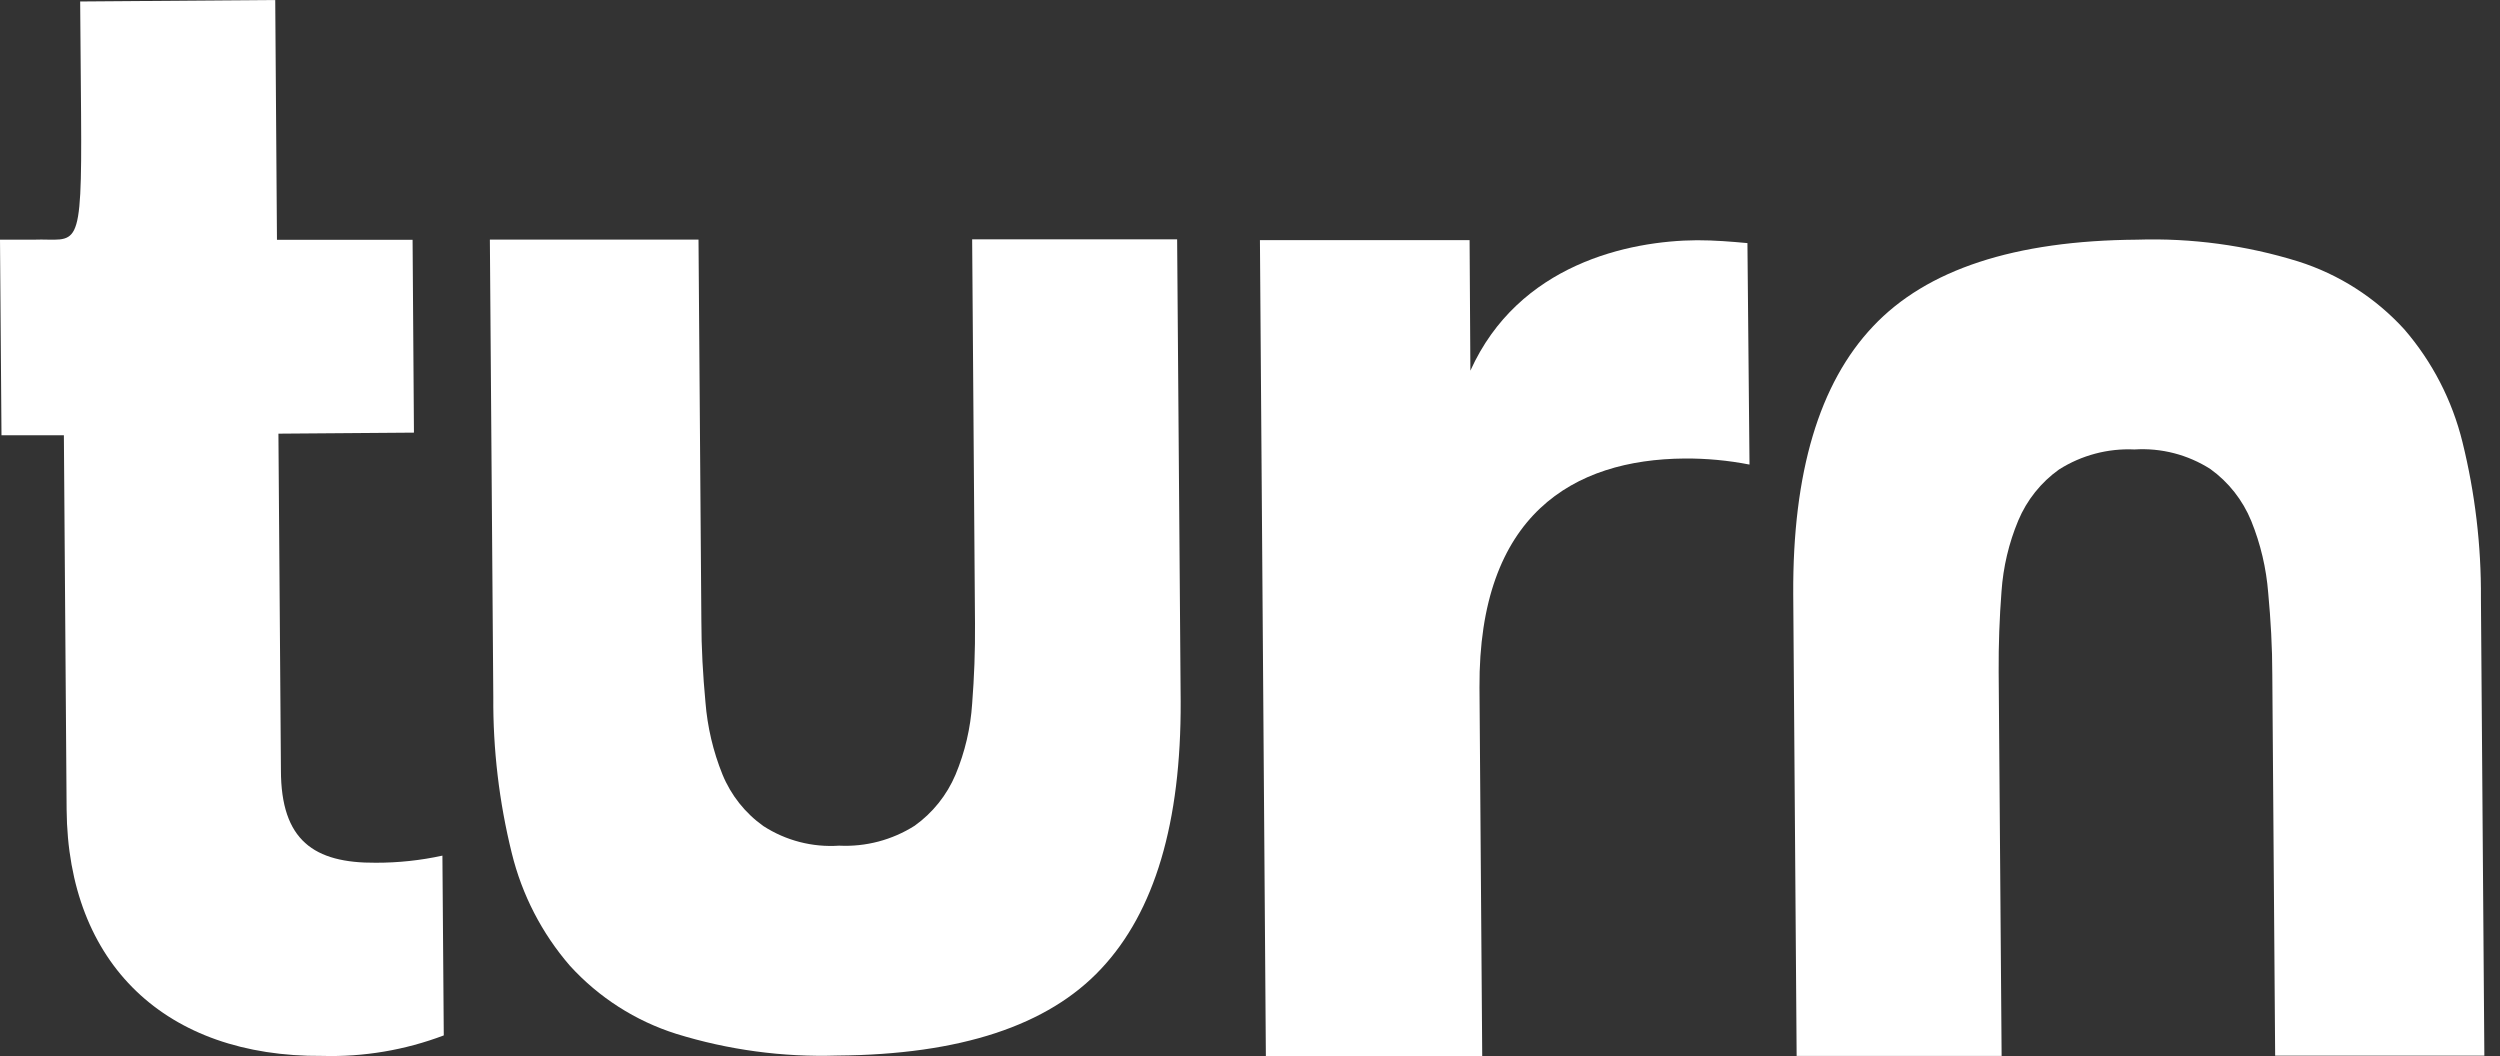
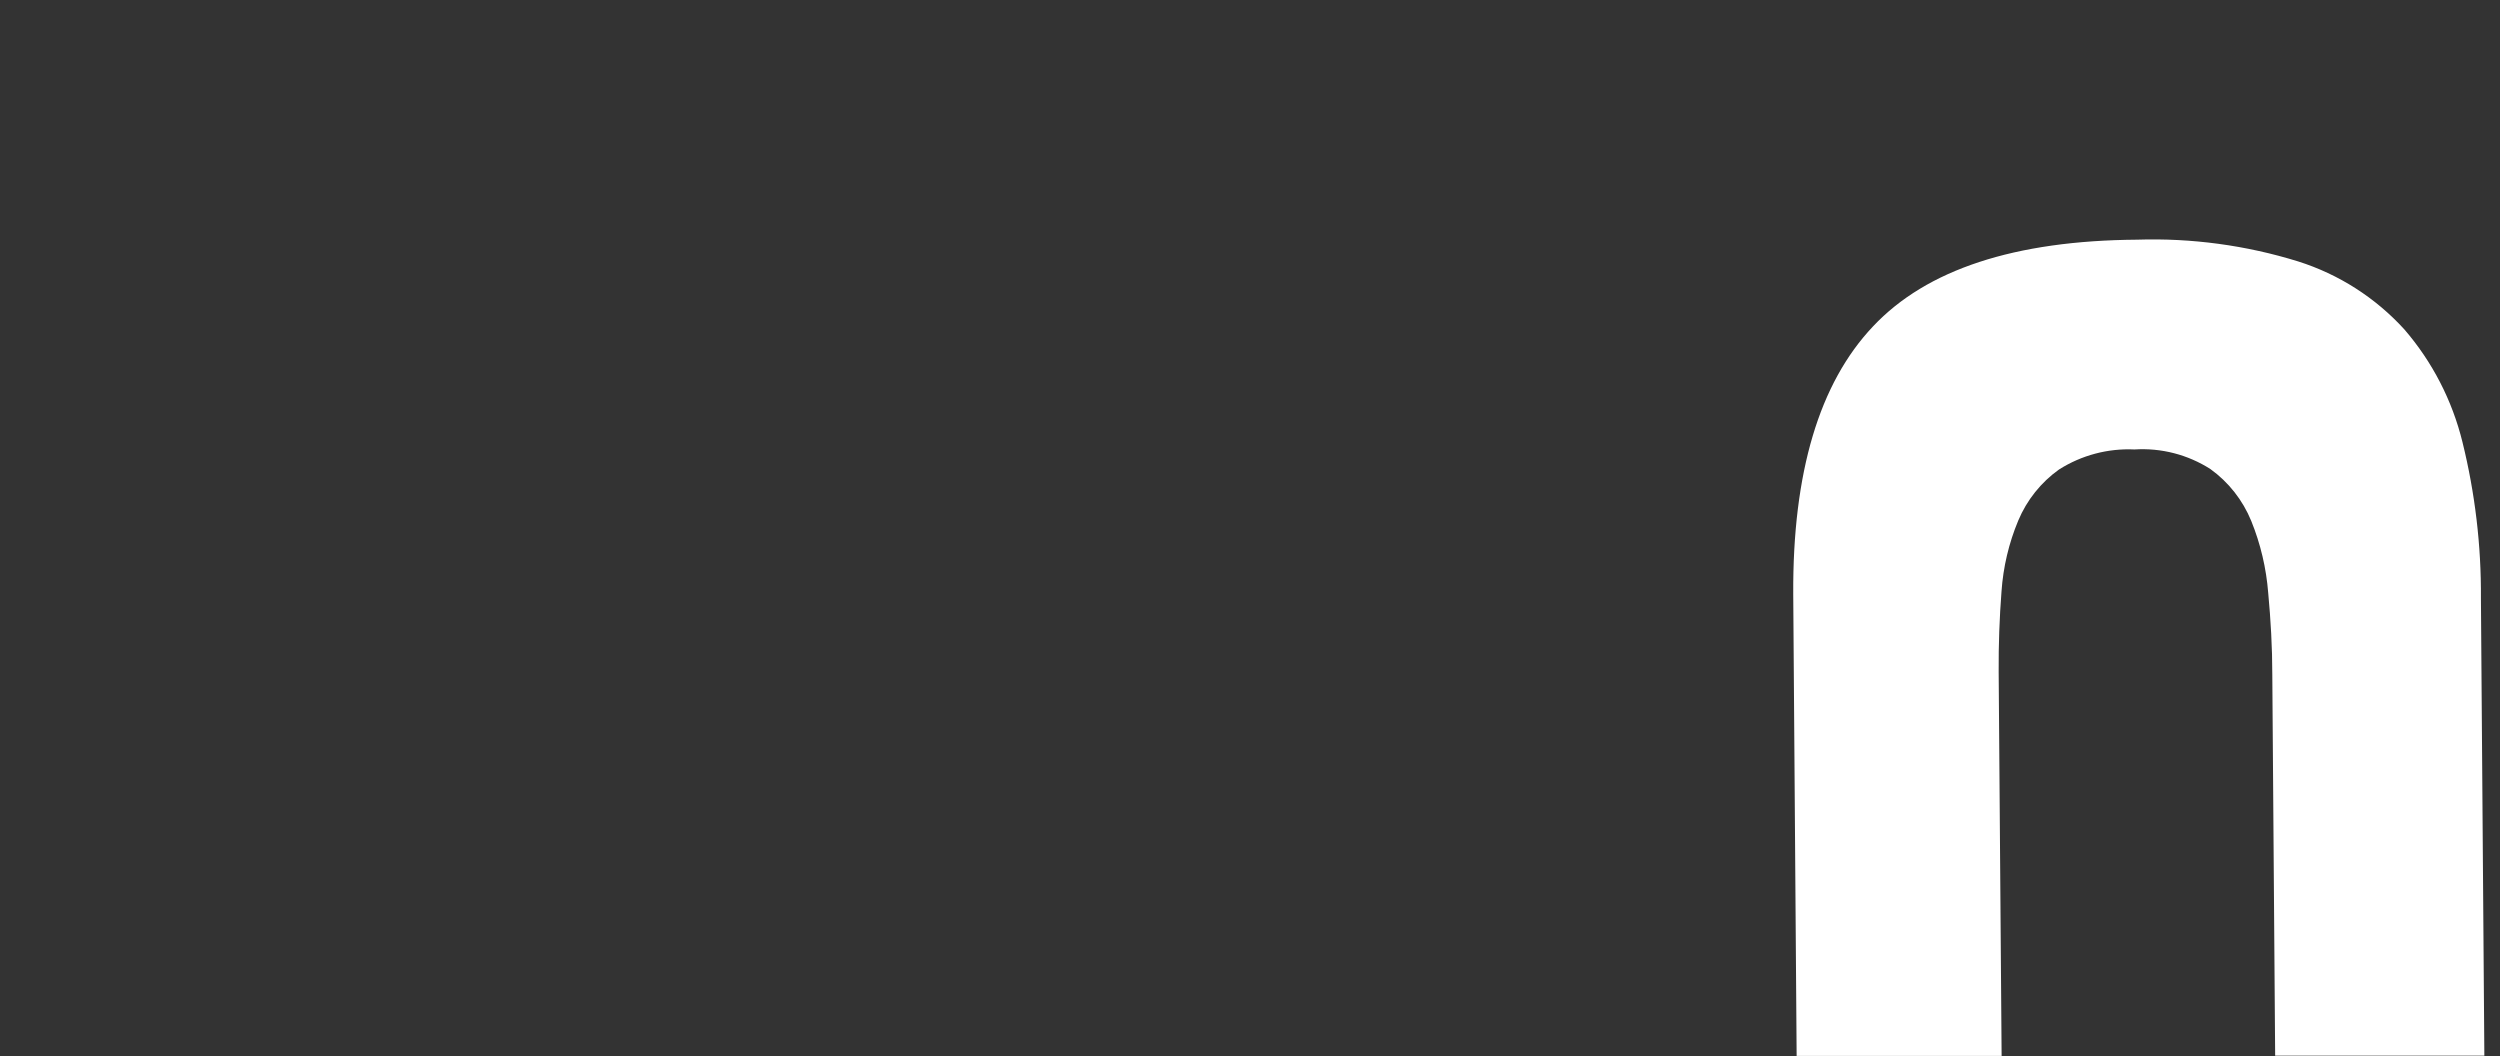
<svg xmlns="http://www.w3.org/2000/svg" width="116" height="49" viewBox="0 0 116 49" fill="none">
  <rect x="0" y="0" width="116" height="49" fill="#333333" stroke="none" />
-   <path d="M12.851 11.126H19.144L19.207 20.074L12.919 20.122L13.035 35.737C13.035 39 14.573 40.052 17.437 40.031C18.476 40.033 19.512 39.923 20.528 39.701L20.591 48.043C18.788 48.726 16.869 49.049 14.943 48.994C7.704 49.047 3.149 44.743 3.091 37.56L2.964 20.196H0.069L0 11.121H1.553C3.593 11.041 3.81 11.928 3.762 5.308L3.72 0.069L12.771 0L12.851 11.126Z" fill="white" />
-   <path d="M81.177 21.556C80.183 21.362 79.172 21.268 78.159 21.275C73.029 21.317 68.601 23.852 68.648 31.901L68.775 48.999H58.736L58.461 11.142H68.189L68.226 17.199C70.455 12.258 75.576 11.169 78.741 11.147C79.57 11.147 80.326 11.211 81.081 11.28L81.177 21.556Z" fill="white" />
  <path d="M86.91 15.143C89.393 12.504 93.476 11.163 99.158 11.121C101.688 11.039 104.215 11.38 106.634 12.13C108.523 12.727 110.221 13.814 111.559 15.281C112.859 16.786 113.784 18.58 114.259 20.515C114.844 22.885 115.132 25.32 115.115 27.762L115.274 48.983H105.567L105.435 31.317C105.435 30.025 105.361 28.761 105.245 27.512C105.155 26.364 104.89 25.237 104.457 24.17C104.062 23.205 103.405 22.37 102.561 21.763C101.513 21.094 100.28 20.776 99.041 20.855C97.807 20.797 96.584 21.122 95.538 21.785C94.701 22.382 94.046 23.203 93.647 24.154C93.21 25.2 92.948 26.311 92.87 27.443C92.775 28.672 92.731 29.912 92.738 31.163L92.875 48.994H83.364L83.206 27.56C83.177 21.921 84.412 17.782 86.91 15.143Z" fill="white" />
-   <path d="M51.094 44.951C48.629 47.593 44.546 48.936 38.846 48.978C36.318 49.059 33.793 48.718 31.375 47.969C29.484 47.371 27.784 46.282 26.445 44.812C25.143 43.309 24.218 41.515 23.745 39.579C23.16 37.21 22.872 34.777 22.889 32.337L22.73 11.116H32.411L32.543 28.782C32.543 30.068 32.617 31.338 32.733 32.581C32.824 33.731 33.089 34.86 33.52 35.929C33.914 36.895 34.574 37.728 35.422 38.33C36.466 39.005 37.698 39.323 38.936 39.239C40.171 39.299 41.394 38.977 42.44 38.314C43.277 37.716 43.934 36.895 44.336 35.945C44.774 34.897 45.034 33.784 45.108 32.65C45.203 31.428 45.251 30.19 45.24 28.931L45.108 11.105H54.619L54.783 32.539C54.807 38.167 53.578 42.305 51.094 44.951Z" fill="white" />
</svg>